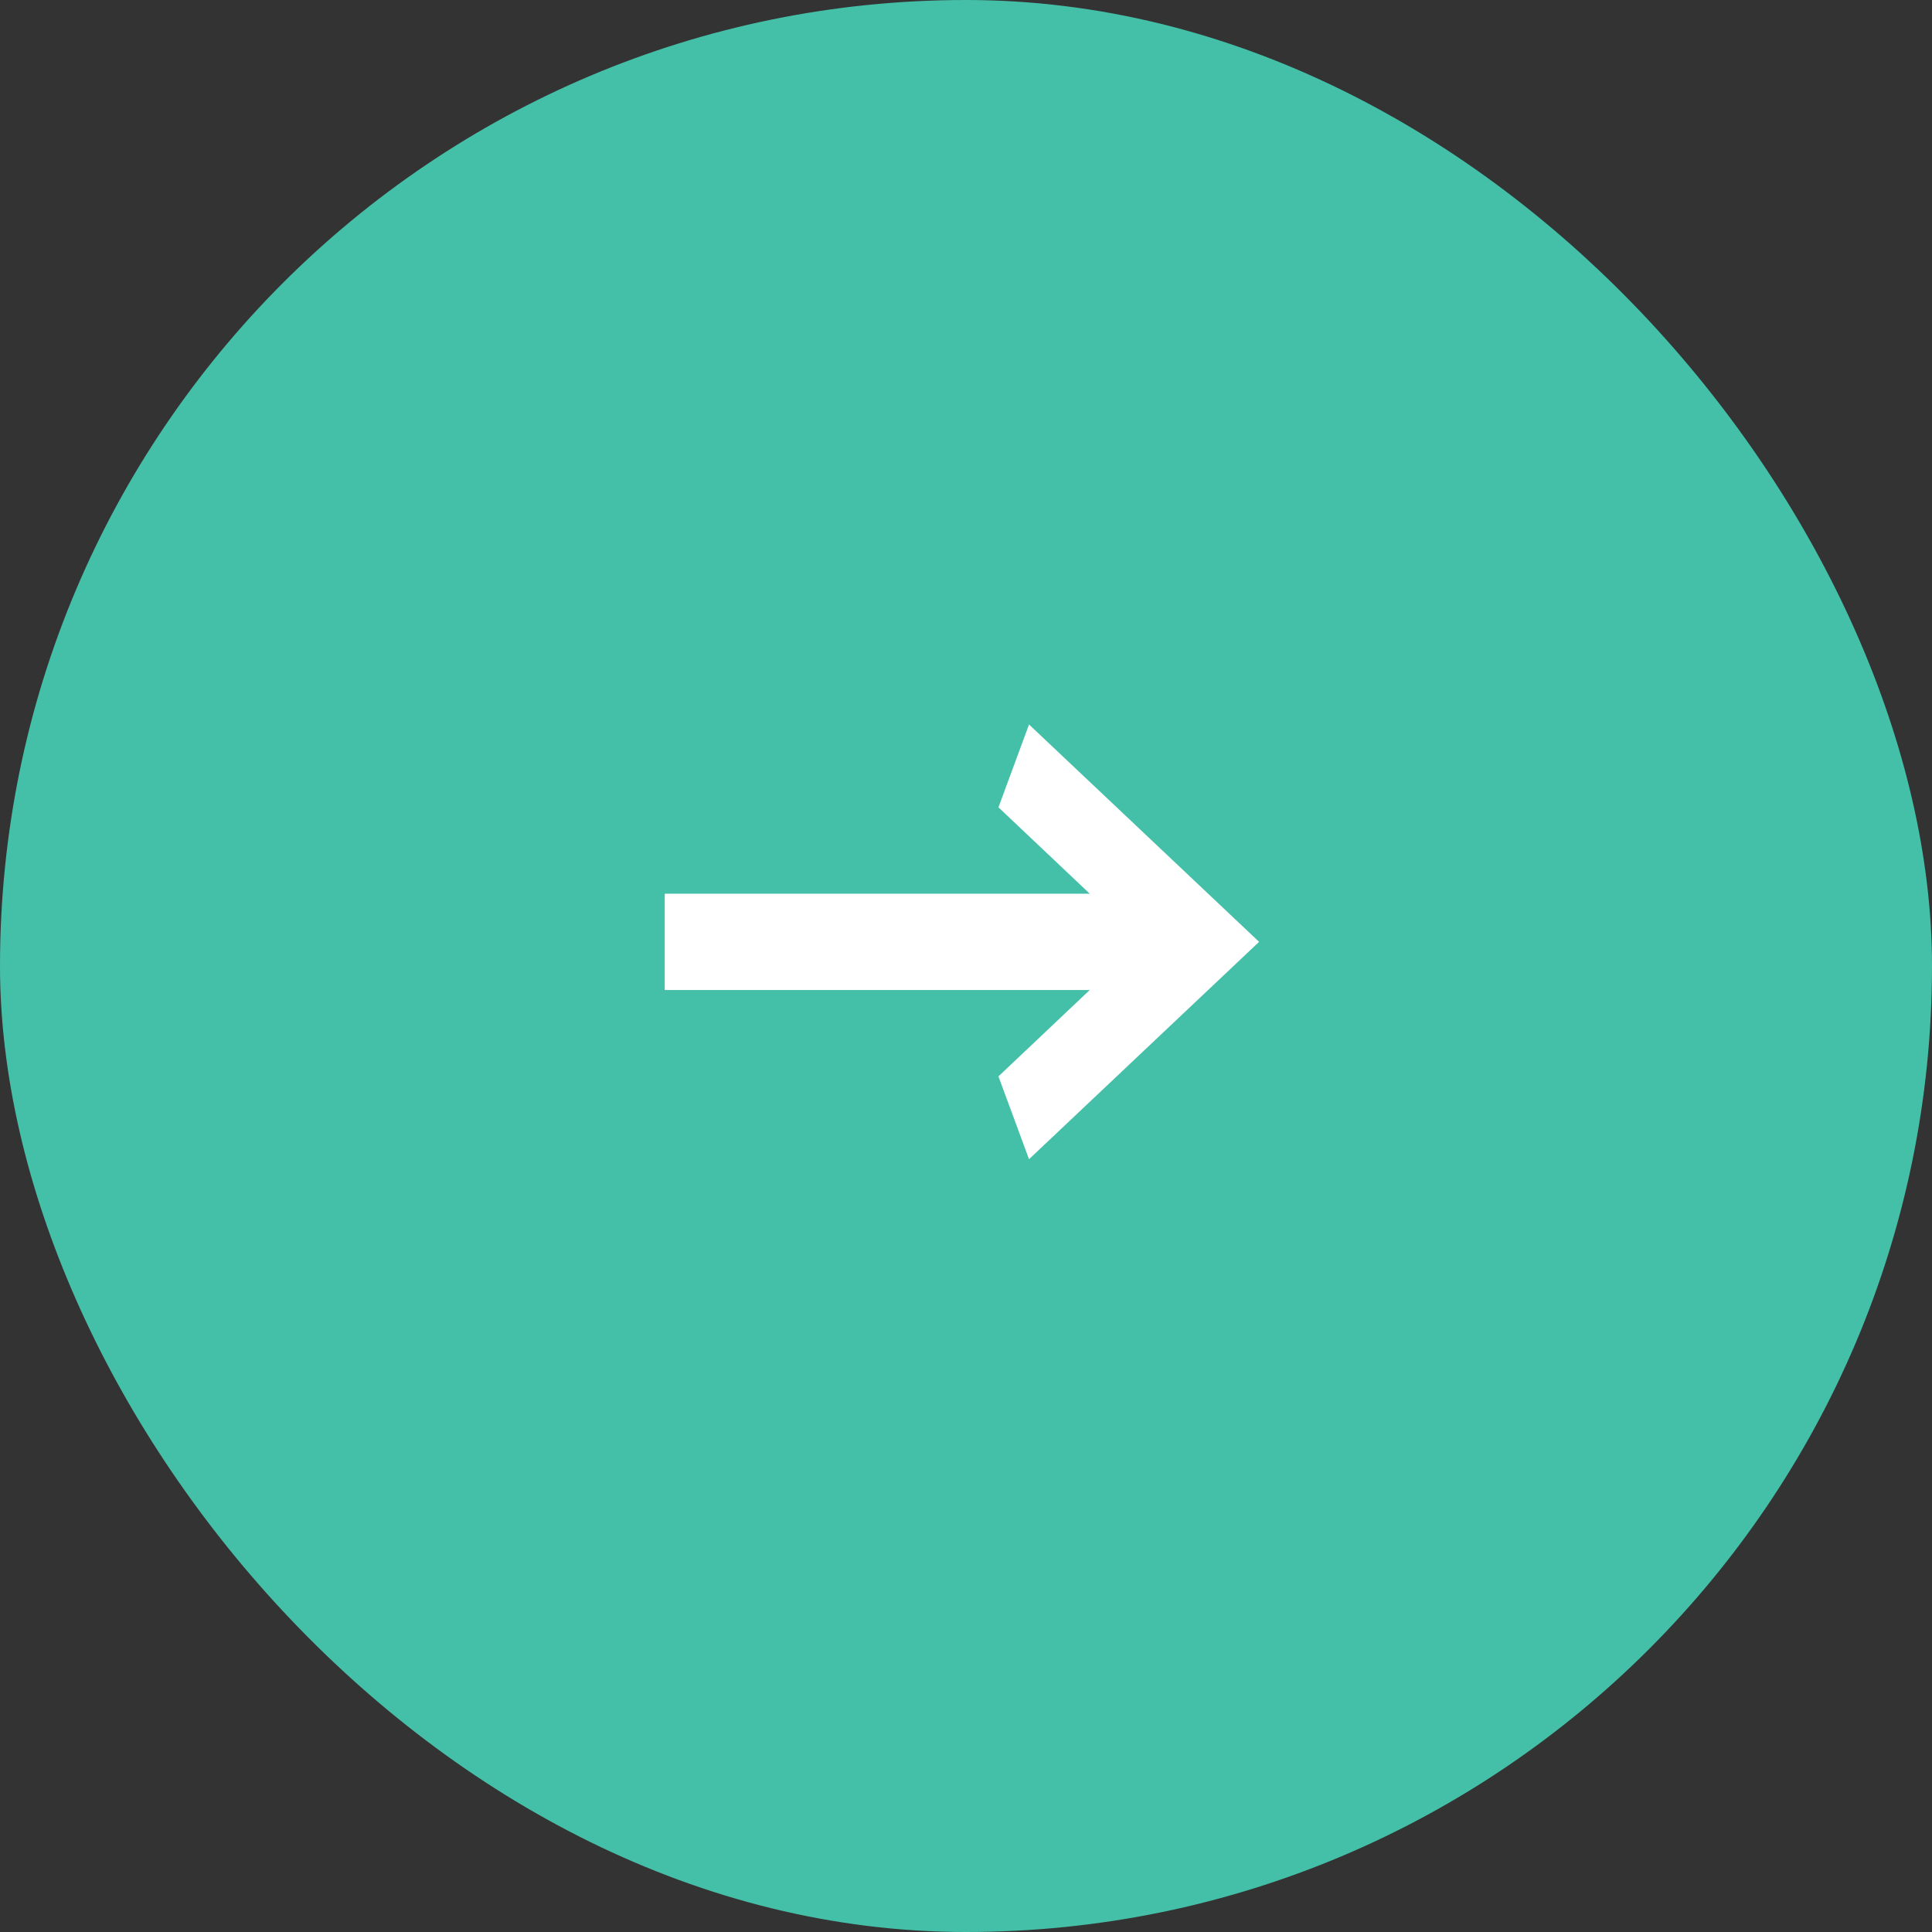
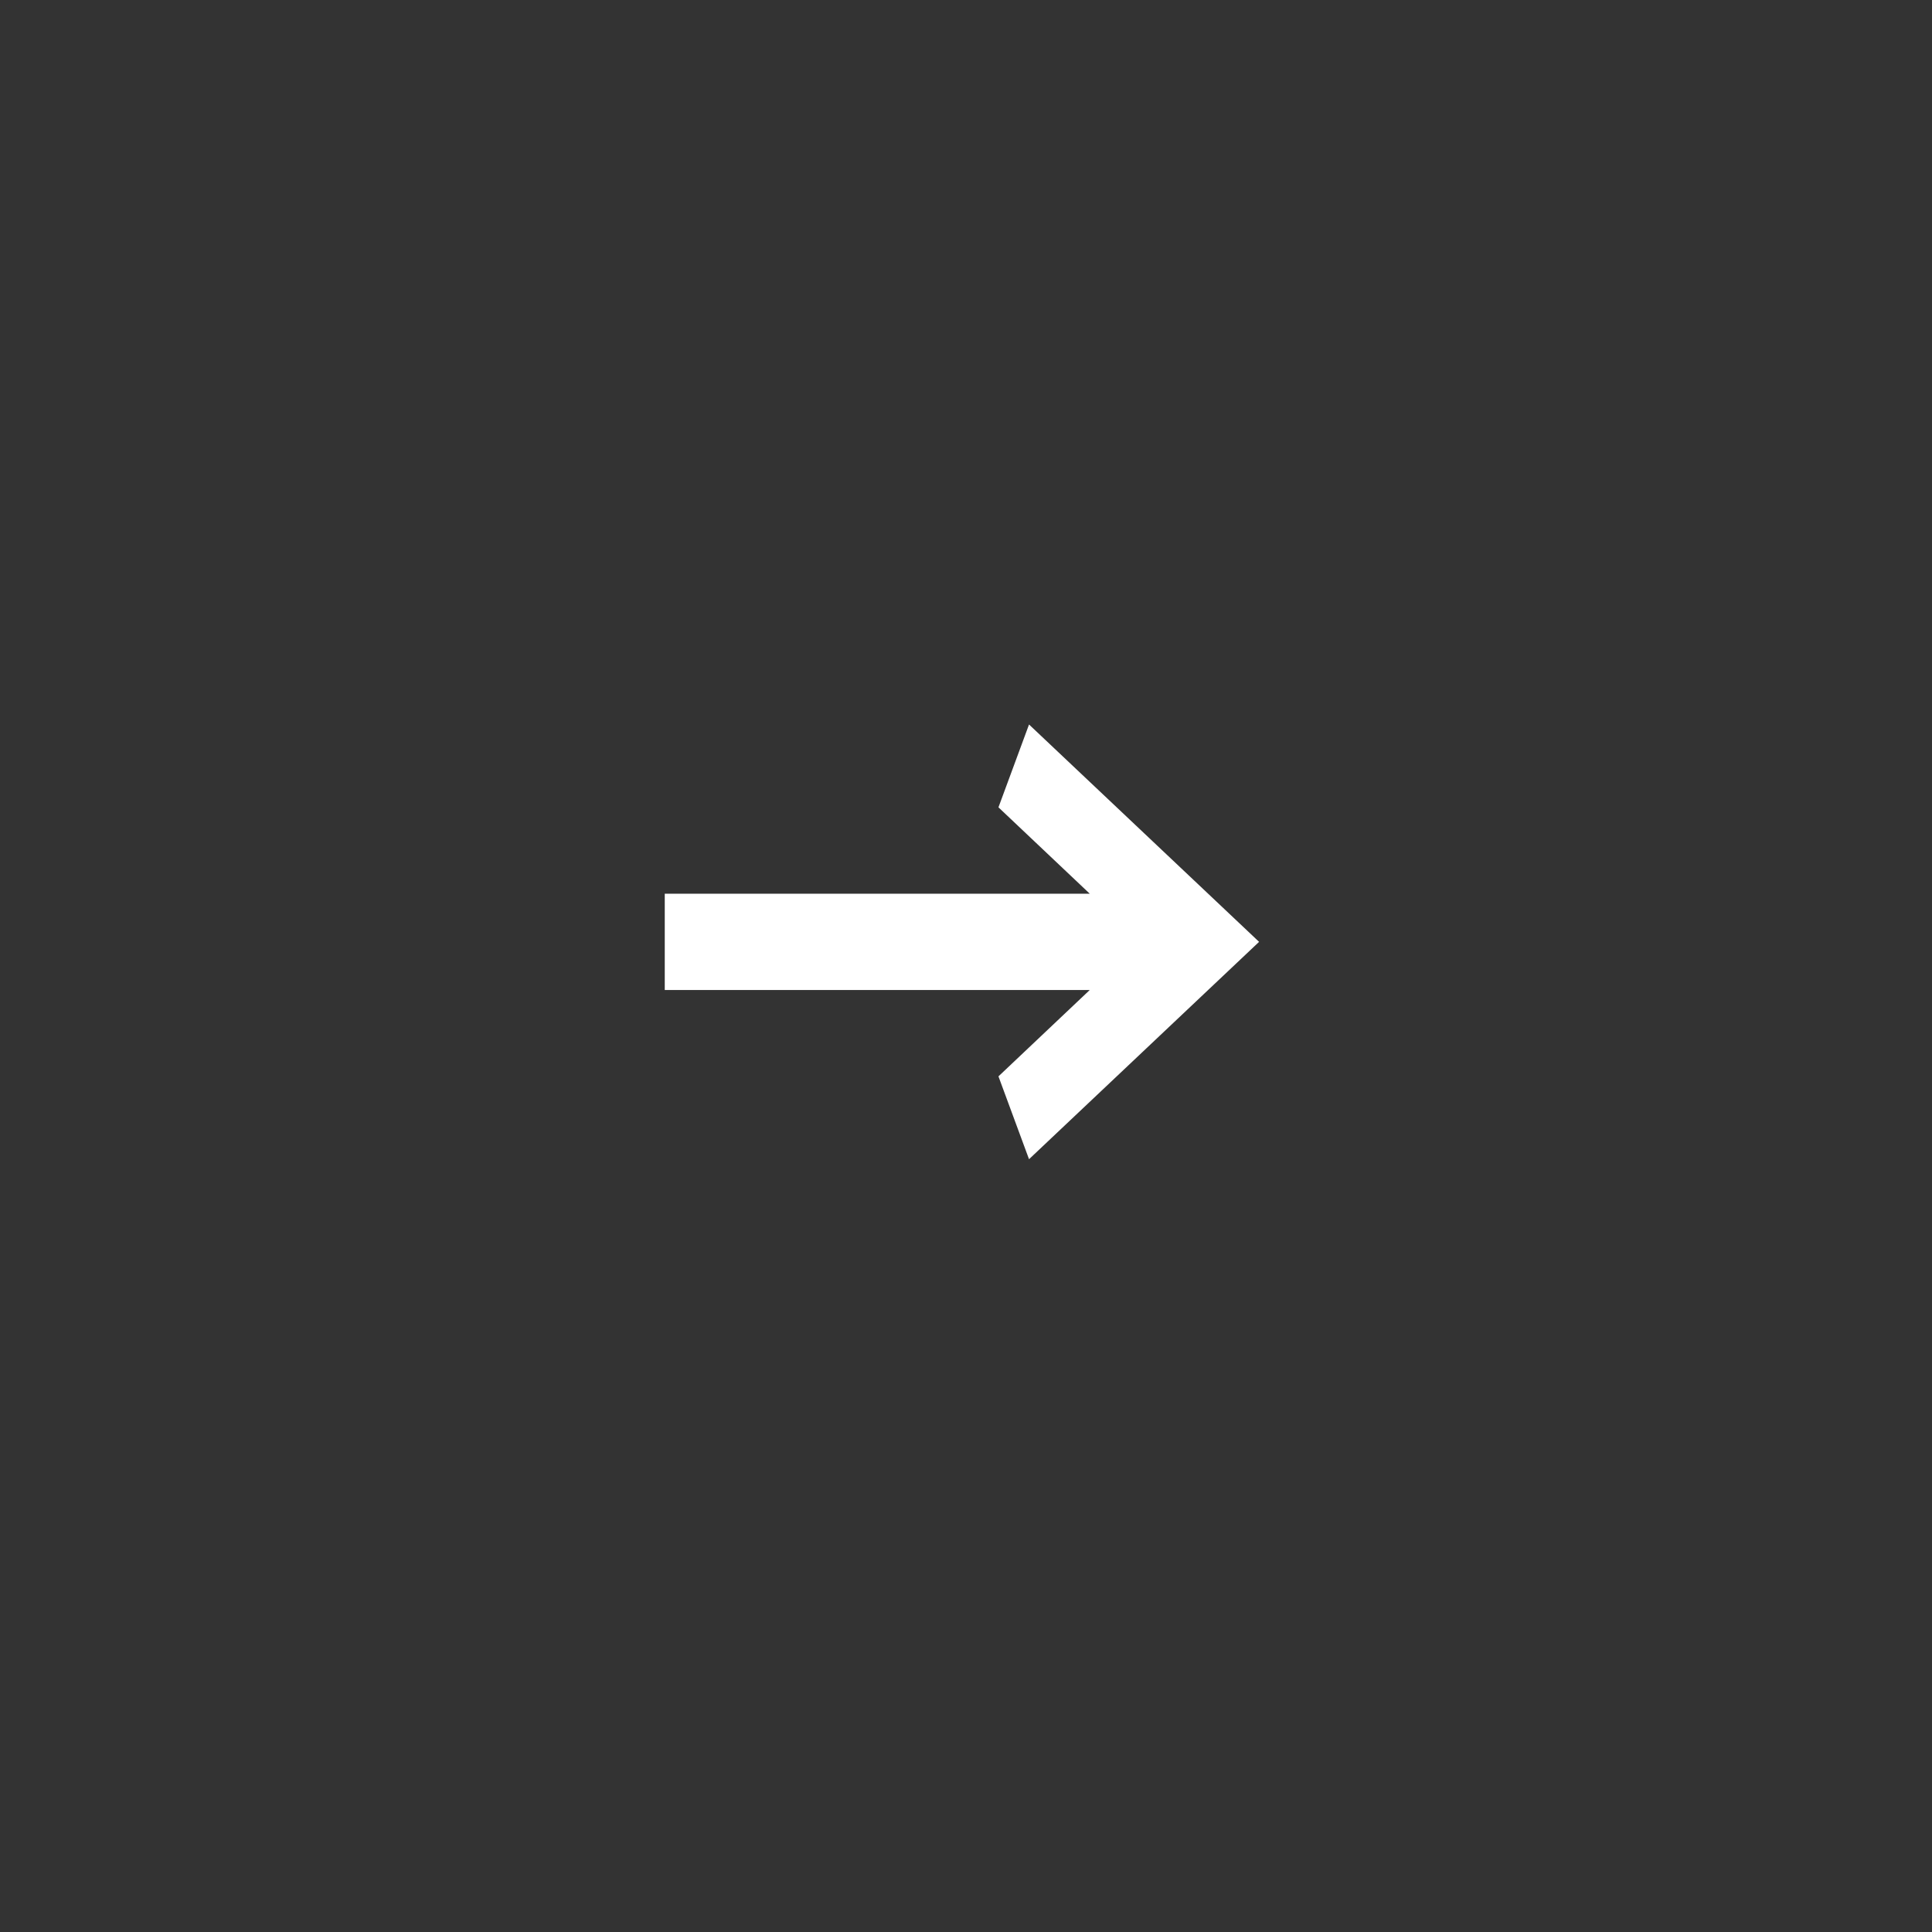
<svg xmlns="http://www.w3.org/2000/svg" width="40" height="40" viewBox="0 0 40 40" fill="none">
  <rect x="0" y="0" width="40" height="40" fill="#333333" stroke="none" />
-   <rect width="40" height="40" rx="20" fill="#45C0A8" />
  <path fill-rule="evenodd" clip-rule="evenodd" d="M22.562 18.503L20.672 16.715L21.305 15L26.068 19.5L21.305 24L20.672 22.285L22.562 20.497H13.763V18.503H22.562Z" fill="white" />
</svg>